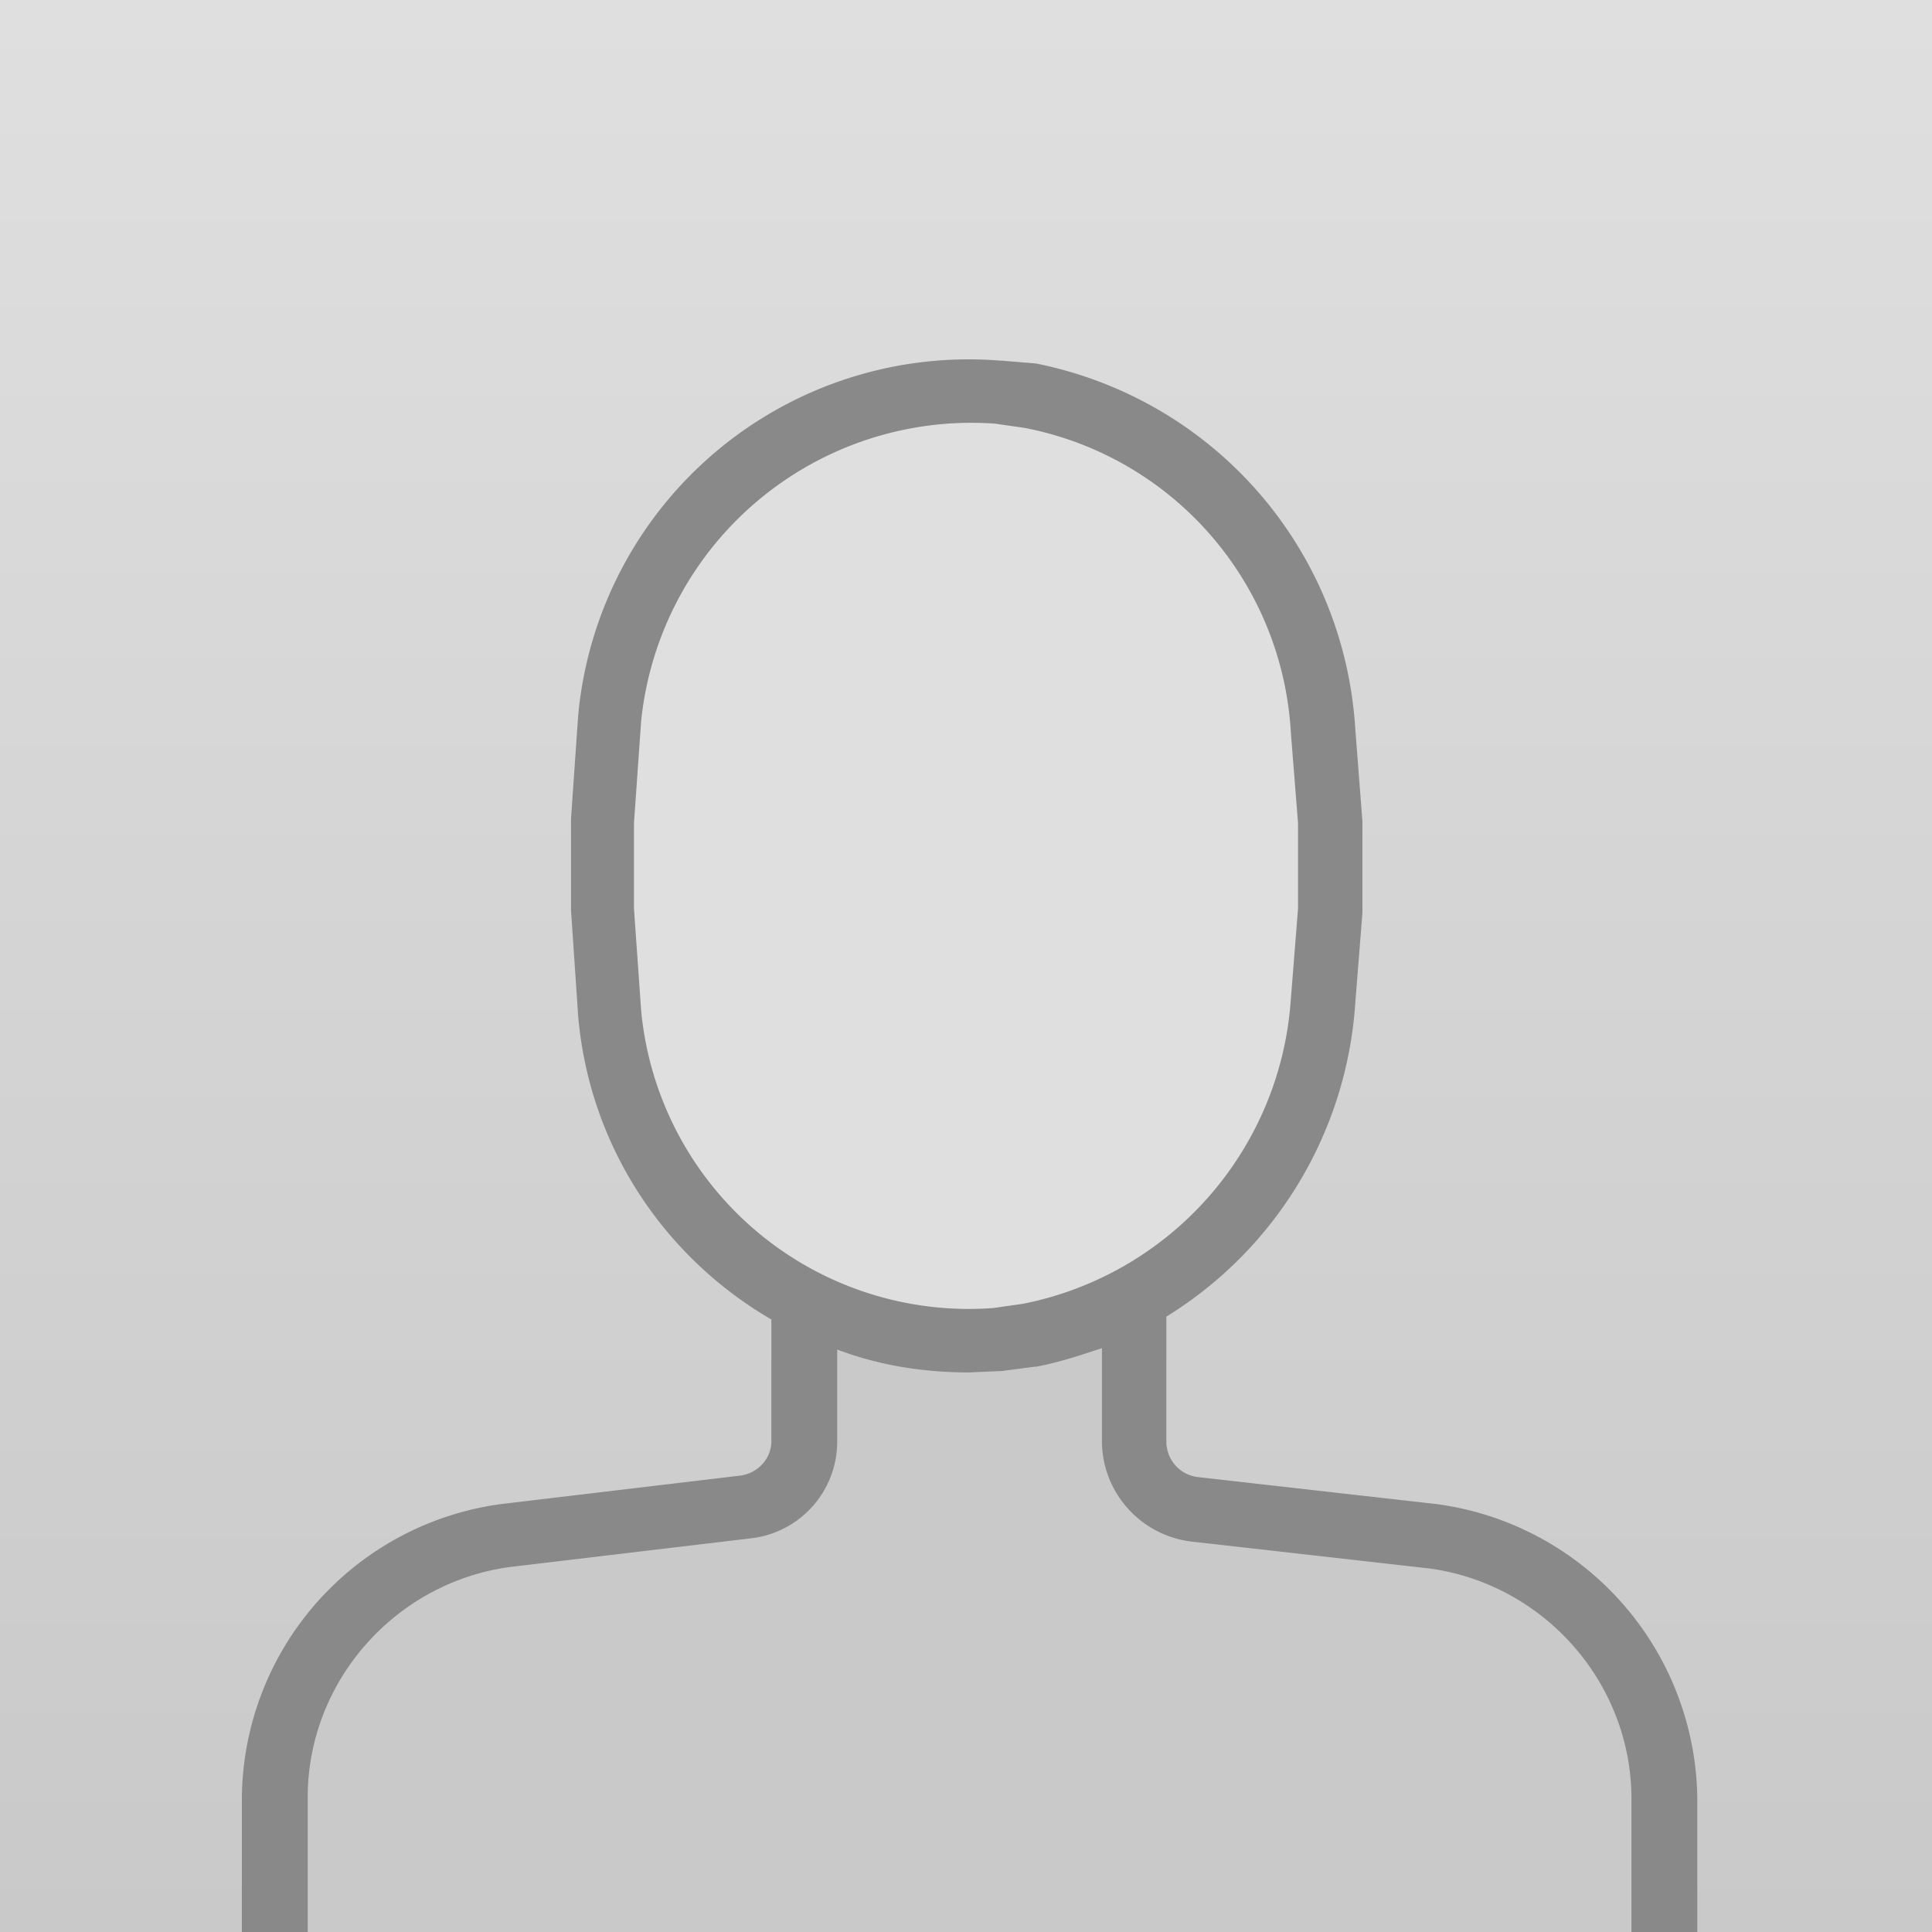
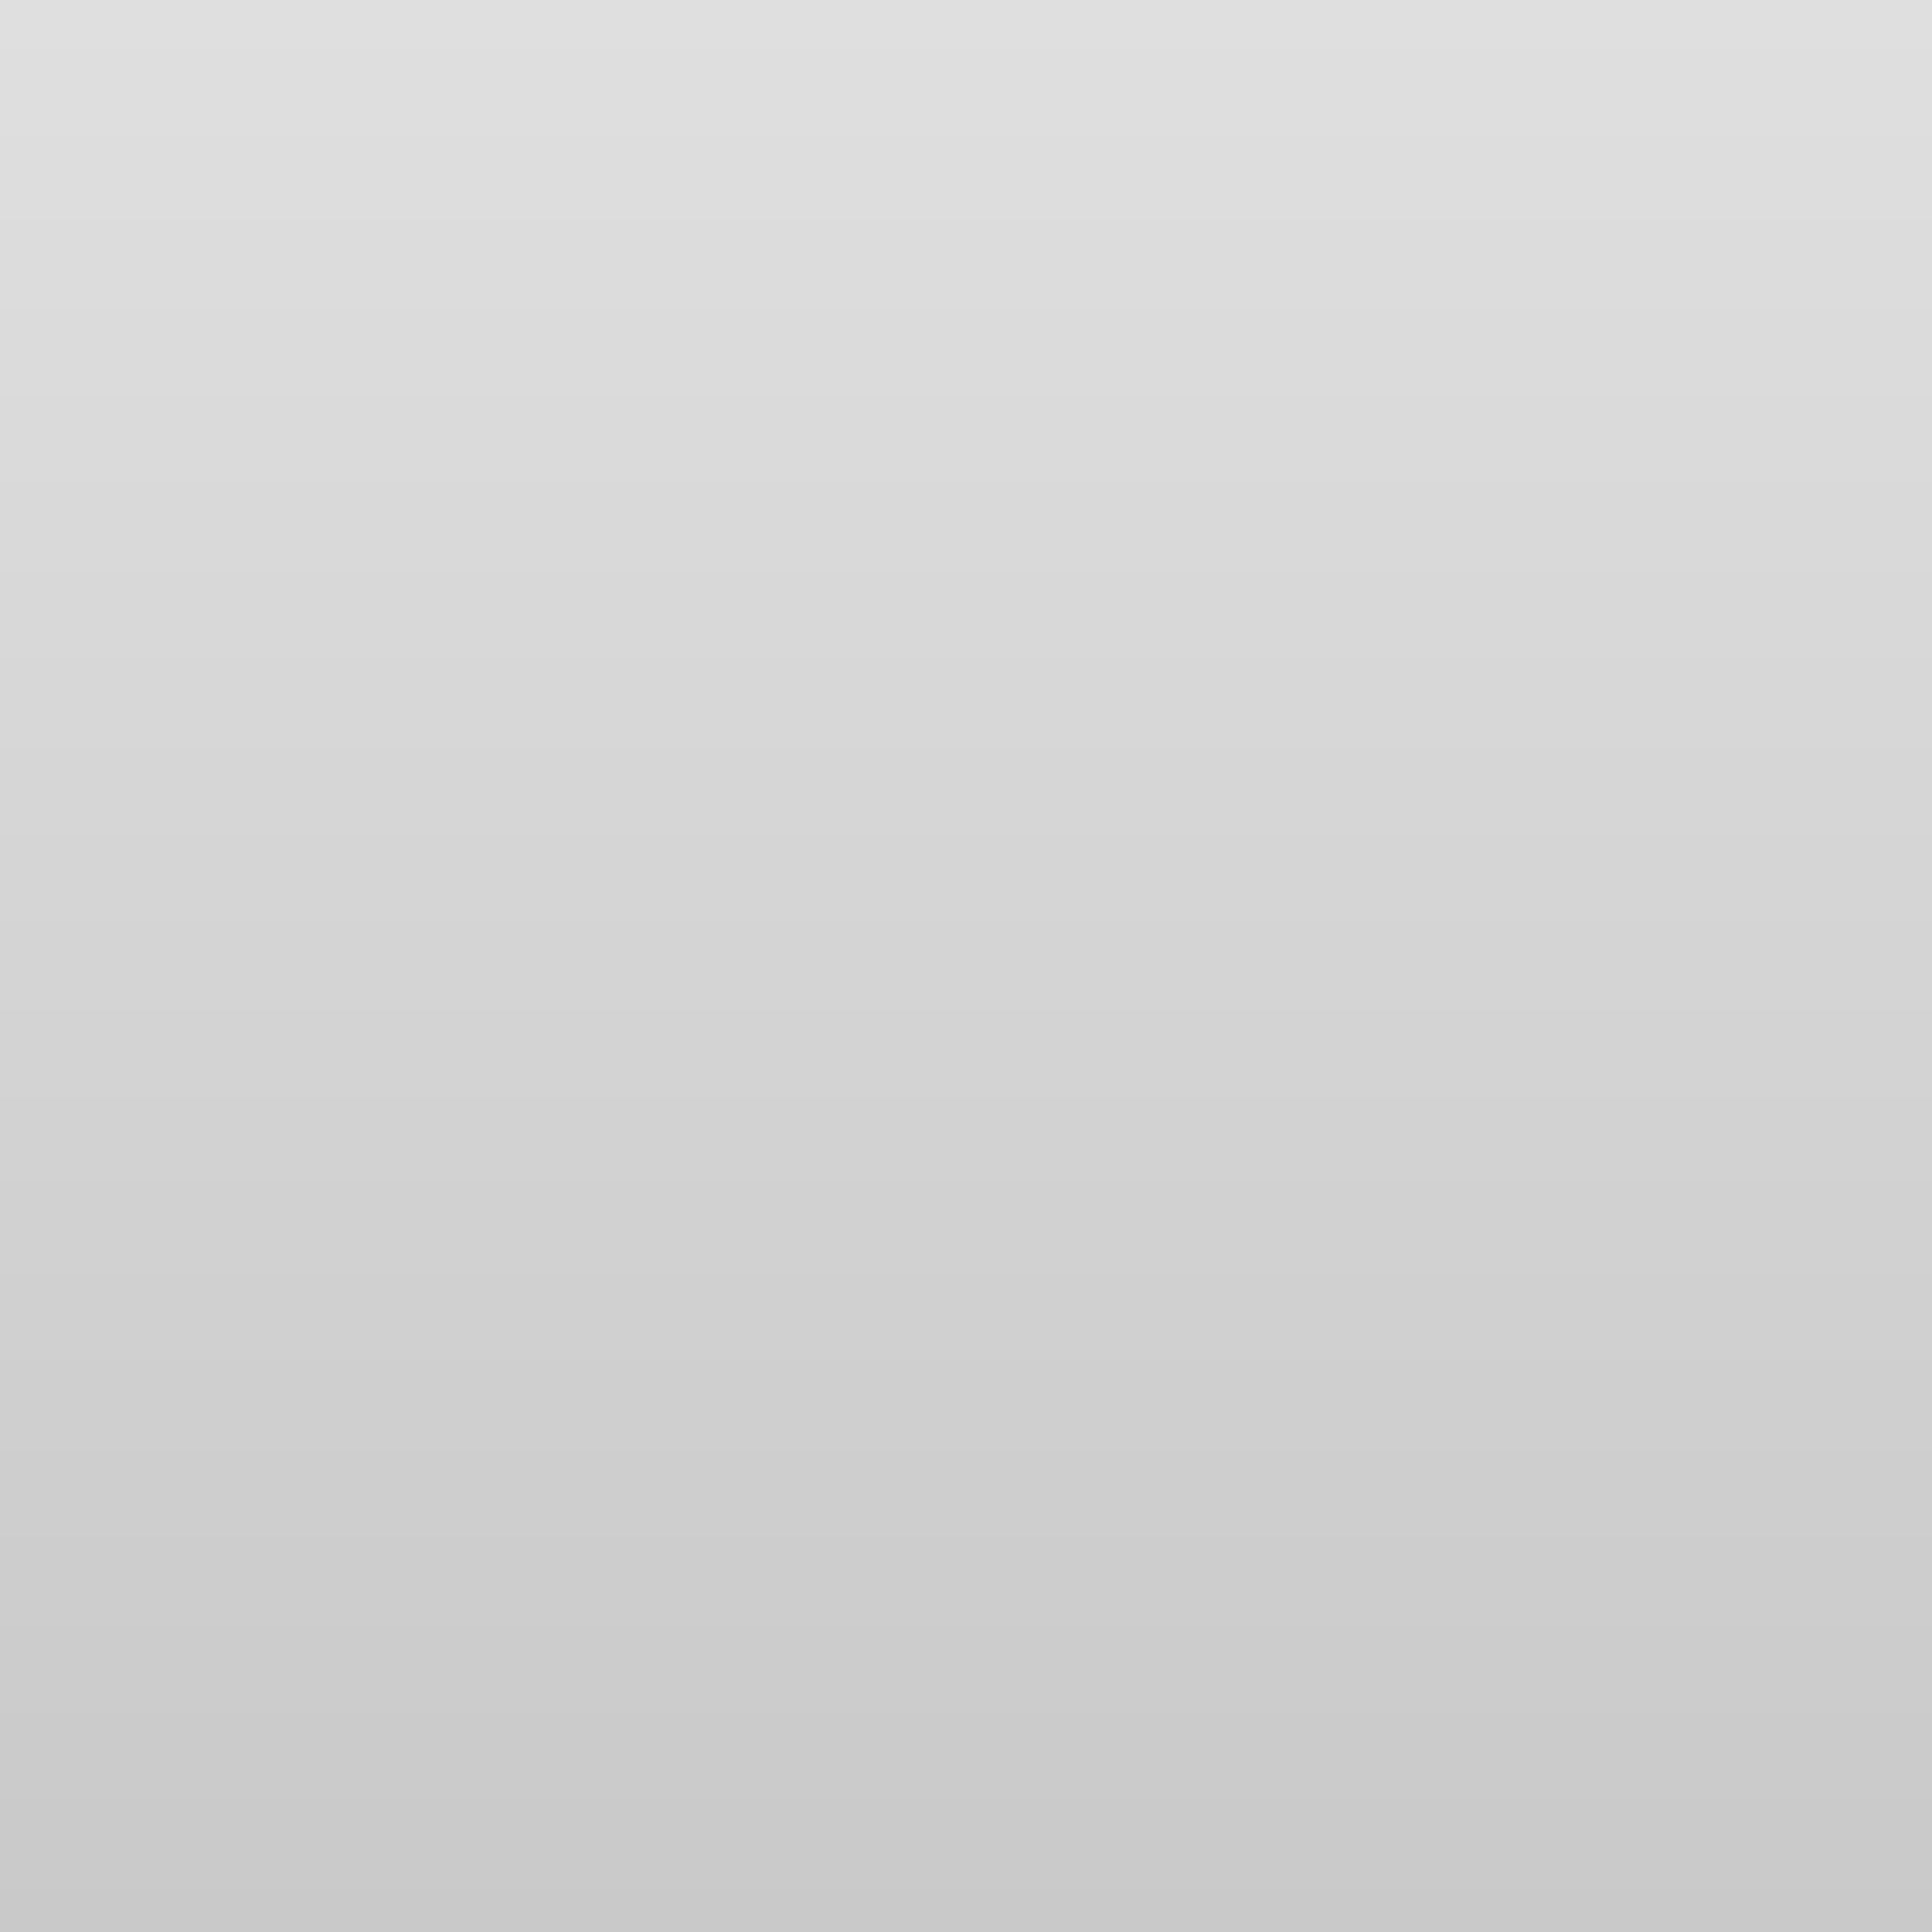
<svg xmlns="http://www.w3.org/2000/svg" viewBox="0 0 135 135">
  <linearGradient id="a" gradientUnits="userSpaceOnUse" x1="0" y1="0" x2="0" y2="135">
    <stop offset="0" stop-color="#dfdfdf" />
    <stop offset="1" stop-color="#c9c9c9" />
  </linearGradient>
  <path fill="url(#a)" d="M0 0h135v135H0z" />
-   <path d="M116.2 135v-9.4c0-9.3-6.9-17.1-16.1-18.3l-16.8-1.9a4.7 4.7 0 01-4.1-4.7v-9.2l-23.1-.3v9.5c0 2.4-1.8 4.3-4.1 4.6l-16.8 2c-9.2 1.2-16.1 9-16.1 18.3v9.4" fill="#c9c9c9" />
-   <path d="M92.4 51.1a25.3 25.3 0 00-20.5-23.4l-2.2-.3a25.2 25.2 0 00-27.1 22.8l-.5 7.2v6.2l.5 7.2a25 25 0 0027.1 22.8l2.2-.3a25.3 25.3 0 0020.5-23.4l.5-6.3v-6.2l-.5-6.3z" fill="#dfdfdf" />
-   <path d="M100.4 105.1l-16.8-1.9a2.5 2.5 0 01-2.1-2.5V92a27.9 27.9 0 0013.2-21.9l.5-6.3v-6.4l-.5-6.5c-.8-12.6-9.9-23-22.3-25.5l-2.4-.2h-.1A27.4 27.4 0 0040.4 50l-.5 7.2v6.4l.5 7.4c.8 9.2 6.1 16.9 13.5 21.2v8.5c0 1.2-.9 2.2-2.1 2.4l-16.8 2a20.9 20.9 0 00-18.1 20.5v9.4c0 1.2 1 2.3 2.3 2.3s2.3-1 2.3-2.3v-9.4c0-8.1 6.1-15 14.1-16.1l16.8-2a6.8 6.8 0 006.1-6.8v-6.4c2.9 1.1 6 1.6 9.2 1.6l2.3-.1 2.3-.3h.1c1.6-.3 3.1-.8 4.6-1.3v6.5c0 3.5 2.6 6.5 6.1 7l16.8 1.9c8 1.1 14.1 8 14.1 16.1v9.4c0 1.2 1 2.3 2.3 2.3s2.3-1 2.3-2.3v-9.4a21 21 0 00-18.2-20.6zM44.8 70.6l-.5-7.1v-6l.5-7.1a23.2 23.2 0 0124.7-20.8l2.1.3a23 23 0 0118.6 21.3l.5 6.3v6l-.5 6.3a23.3 23.3 0 01-18.7 21.3l-2.1.3a23 23 0 01-24.6-20.8z" fill="#898989" />
</svg>